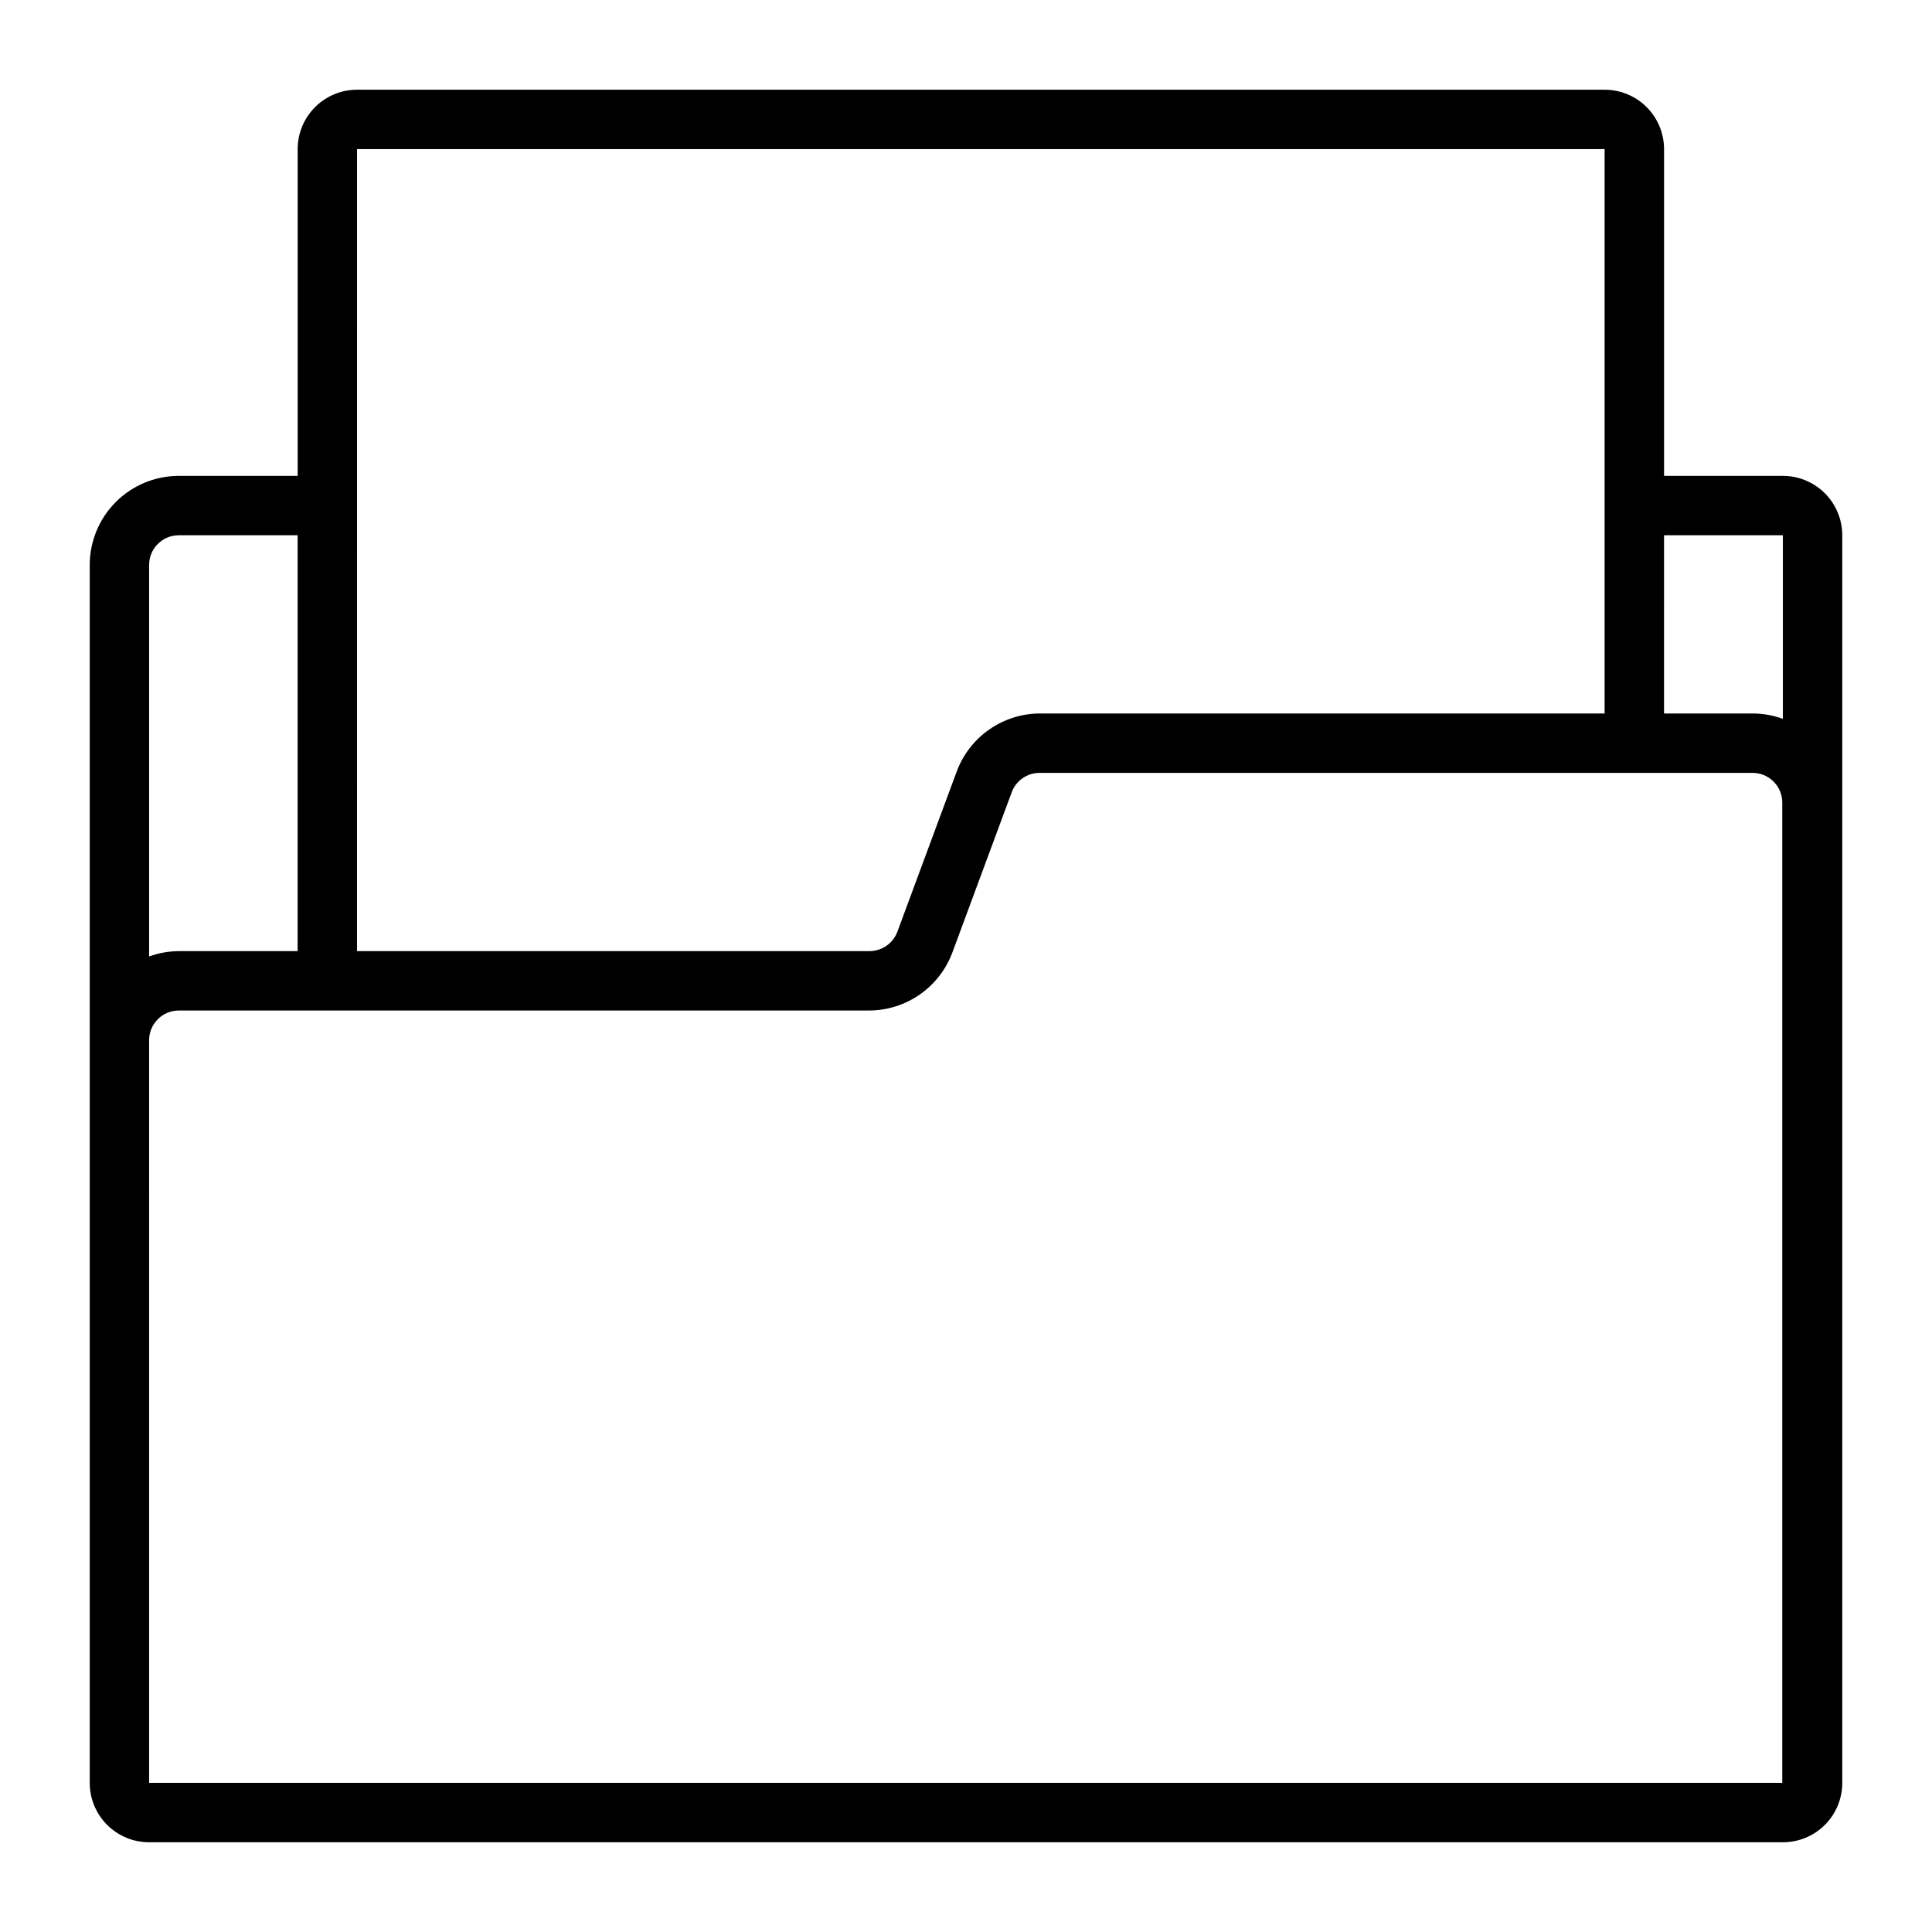
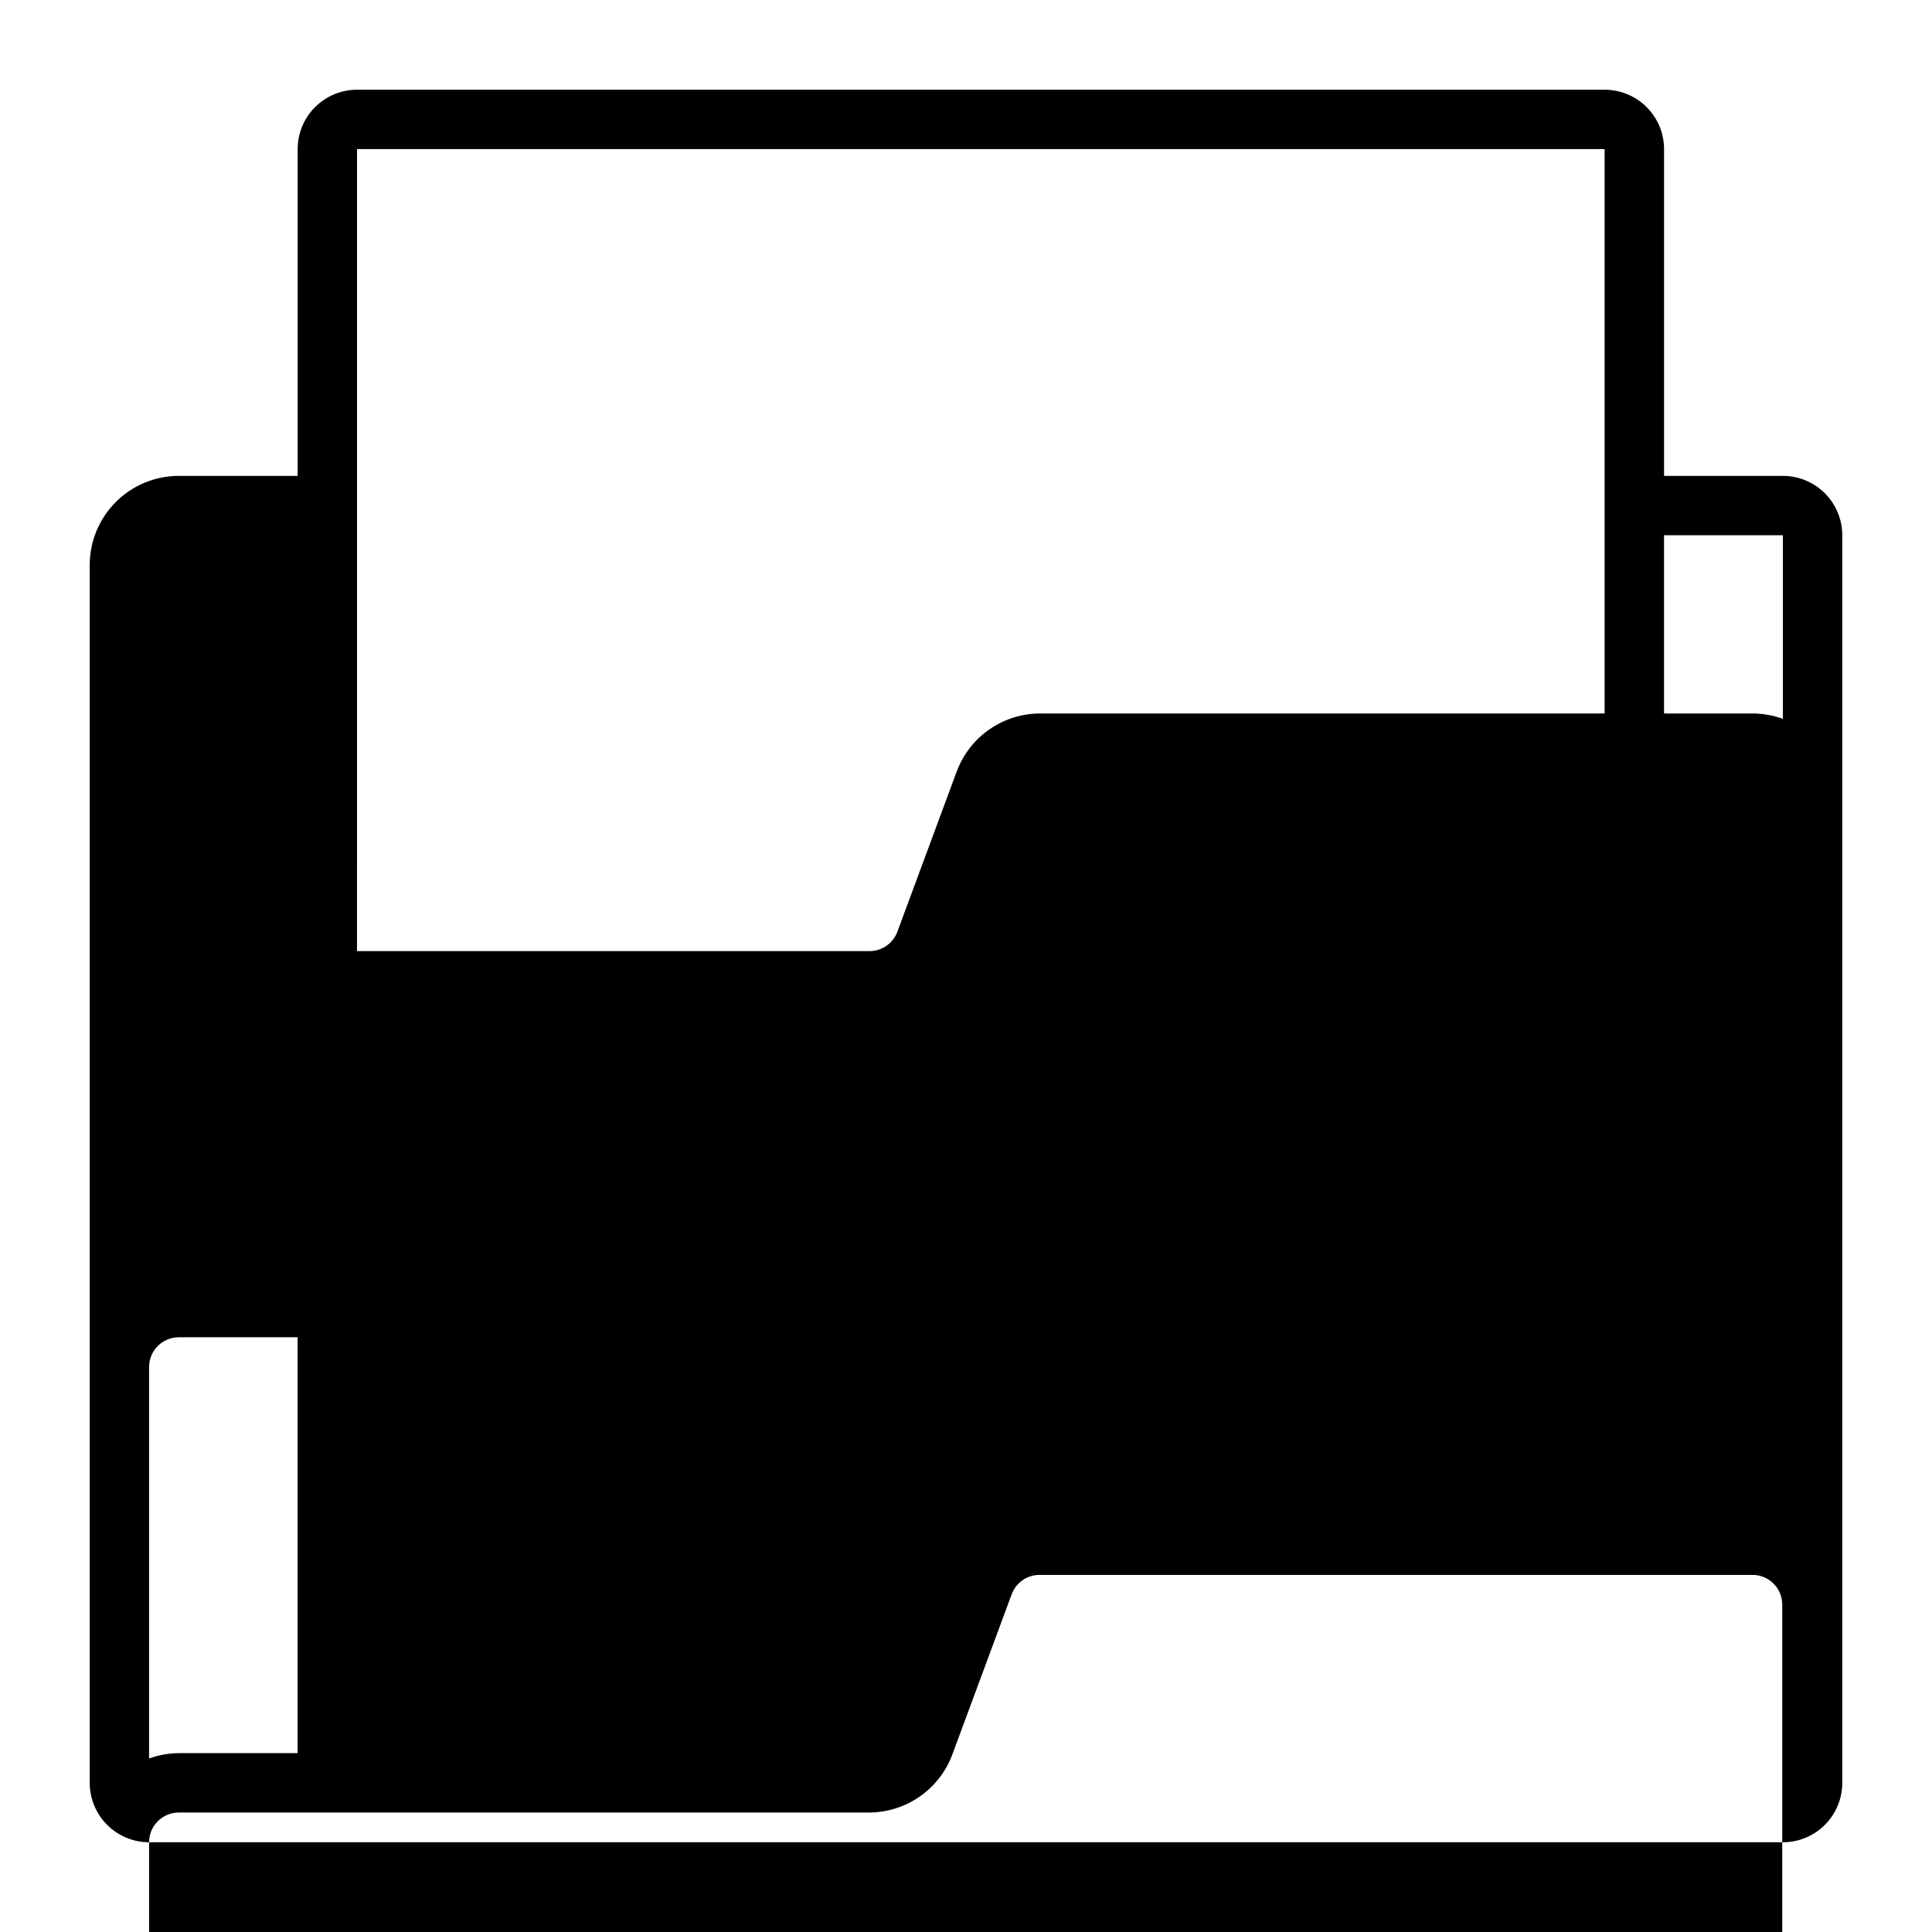
<svg xmlns="http://www.w3.org/2000/svg" fill="#000000" width="800px" height="800px" version="1.1" viewBox="144 144 512 512">
-   <path d="m183.52 632.22h432.96c4.176 0 8.18-1.656 11.133-4.609s4.609-6.957 4.609-11.133v-330.62c0-4.176-1.656-8.18-4.609-11.133s-6.957-4.613-11.133-4.613h-31.488v-86.59c0-4.176-1.66-8.184-4.613-11.133-2.953-2.953-6.957-4.613-11.133-4.613h-330.62c-4.176 0-8.18 1.66-11.133 4.613-2.953 2.949-4.609 6.957-4.609 11.133v86.594h-31.488v-0.004c-6.266 0-12.27 2.488-16.699 6.918-4.43 4.43-6.918 10.434-6.918 16.699v322.75c0 4.176 1.66 8.18 4.613 11.133 2.949 2.953 6.957 4.609 11.133 4.609zm401.47-346.37h31.488v48.648c-2.527-0.918-5.188-1.395-7.875-1.418h-23.617zm-346.37-102.34h330.62v149.57h-149.57v-0.004c-4.812 0-9.512 1.473-13.465 4.215-3.953 2.742-6.973 6.629-8.656 11.137l-15.742 42.508h-0.004c-1.141 3.059-4.055 5.094-7.32 5.117h-135.87zm-55.105 110.21c0-4.348 3.523-7.871 7.871-7.871h31.488v110.21h-31.488c-2.688 0.02-5.348 0.5-7.871 1.418zm0 125.95c0-4.348 3.523-7.875 7.871-7.875h182.87c4.812 0 9.508-1.469 13.461-4.211 3.953-2.746 6.973-6.629 8.66-11.137l15.742-42.508v-0.004c1.152-3.086 4.106-5.125 7.398-5.113h188.93c2.09 0 4.09 0.828 5.566 2.305 1.477 1.477 2.305 3.477 2.305 5.566v259.78h-432.8z" />
+   <path d="m183.52 632.22h432.96c4.176 0 8.18-1.656 11.133-4.609s4.609-6.957 4.609-11.133v-330.62c0-4.176-1.656-8.18-4.609-11.133s-6.957-4.613-11.133-4.613h-31.488v-86.59c0-4.176-1.66-8.184-4.613-11.133-2.953-2.953-6.957-4.613-11.133-4.613h-330.62c-4.176 0-8.18 1.66-11.133 4.613-2.953 2.949-4.609 6.957-4.609 11.133v86.594h-31.488v-0.004c-6.266 0-12.27 2.488-16.699 6.918-4.43 4.43-6.918 10.434-6.918 16.699v322.75c0 4.176 1.66 8.18 4.613 11.133 2.949 2.953 6.957 4.609 11.133 4.609zm401.47-346.37h31.488v48.648c-2.527-0.918-5.188-1.395-7.875-1.418h-23.617zm-346.37-102.34h330.62v149.57h-149.57v-0.004c-4.812 0-9.512 1.473-13.465 4.215-3.953 2.742-6.973 6.629-8.656 11.137l-15.742 42.508h-0.004c-1.141 3.059-4.055 5.094-7.32 5.117h-135.87m-55.105 110.21c0-4.348 3.523-7.871 7.871-7.871h31.488v110.21h-31.488c-2.688 0.02-5.348 0.5-7.871 1.418zm0 125.95c0-4.348 3.523-7.875 7.871-7.875h182.87c4.812 0 9.508-1.469 13.461-4.211 3.953-2.746 6.973-6.629 8.66-11.137l15.742-42.508v-0.004c1.152-3.086 4.106-5.125 7.398-5.113h188.93c2.09 0 4.09 0.828 5.566 2.305 1.477 1.477 2.305 3.477 2.305 5.566v259.78h-432.8z" />
</svg>